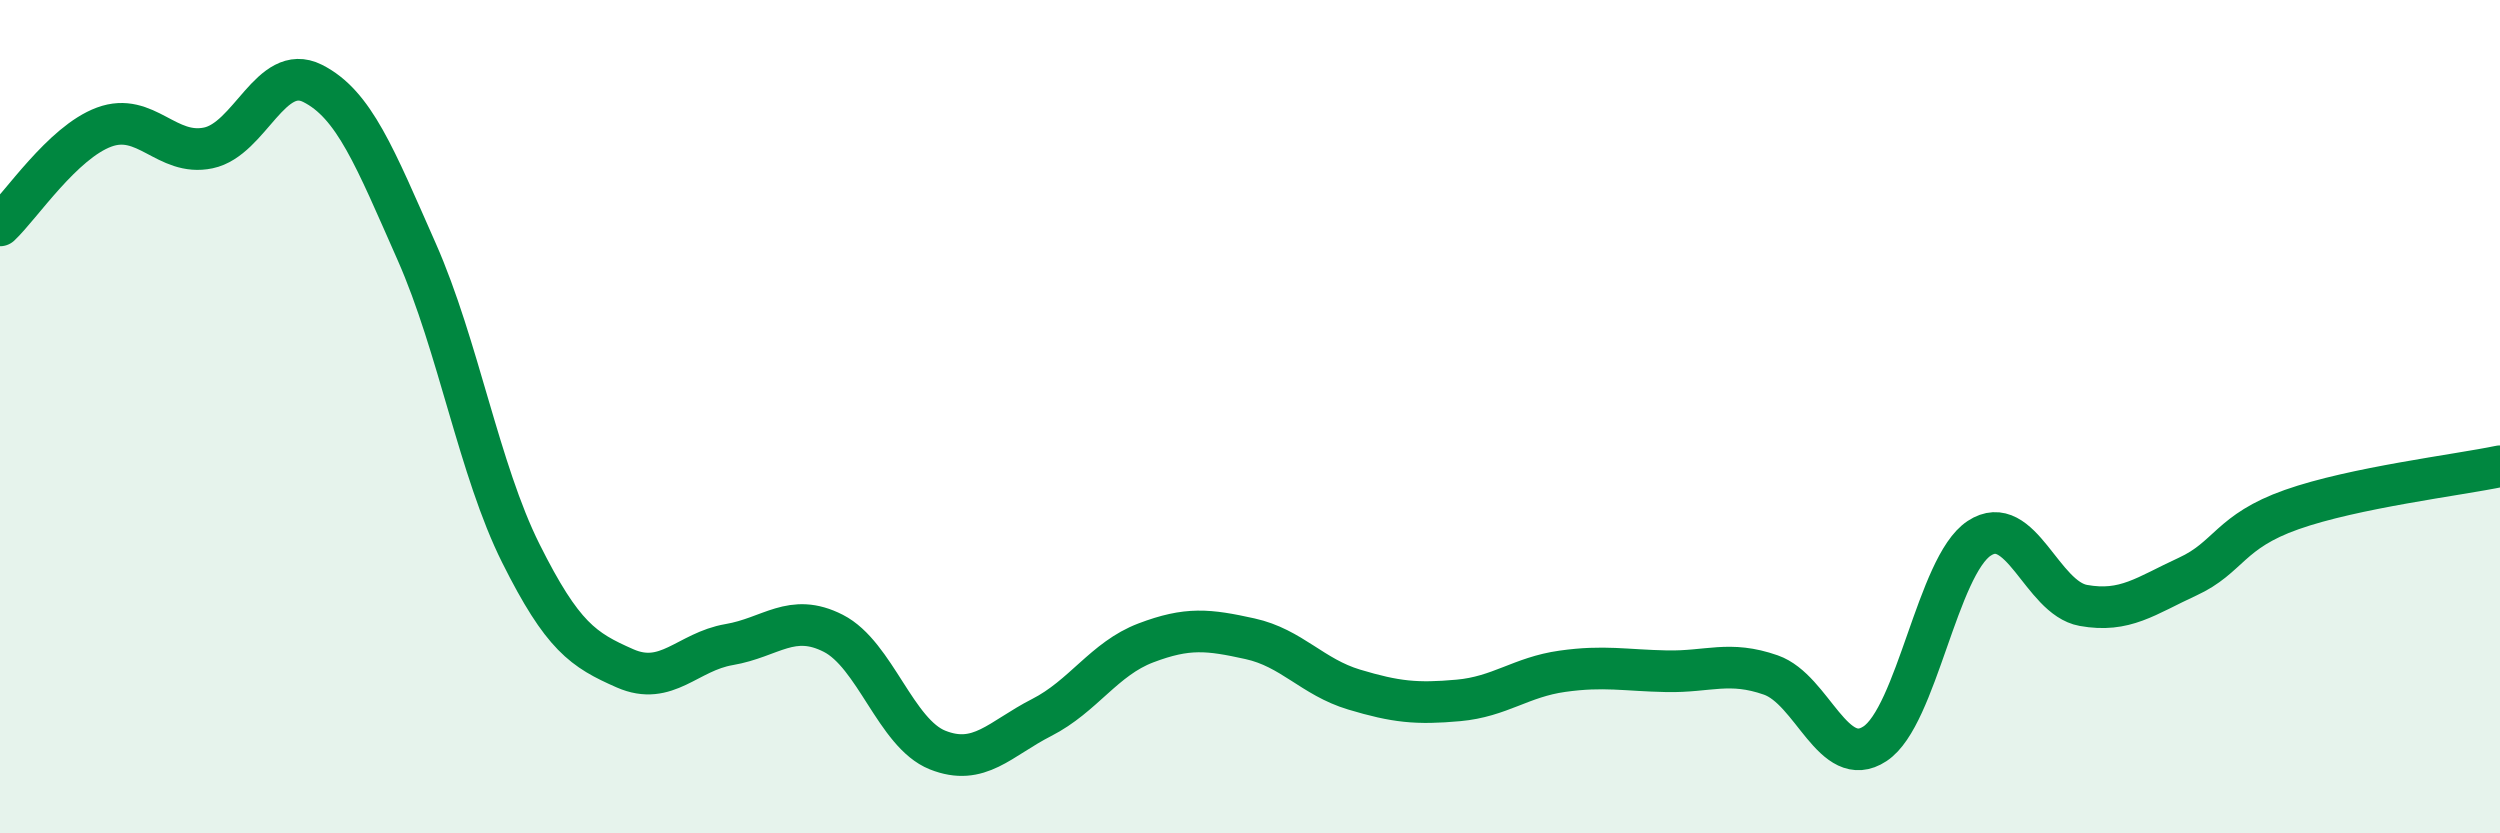
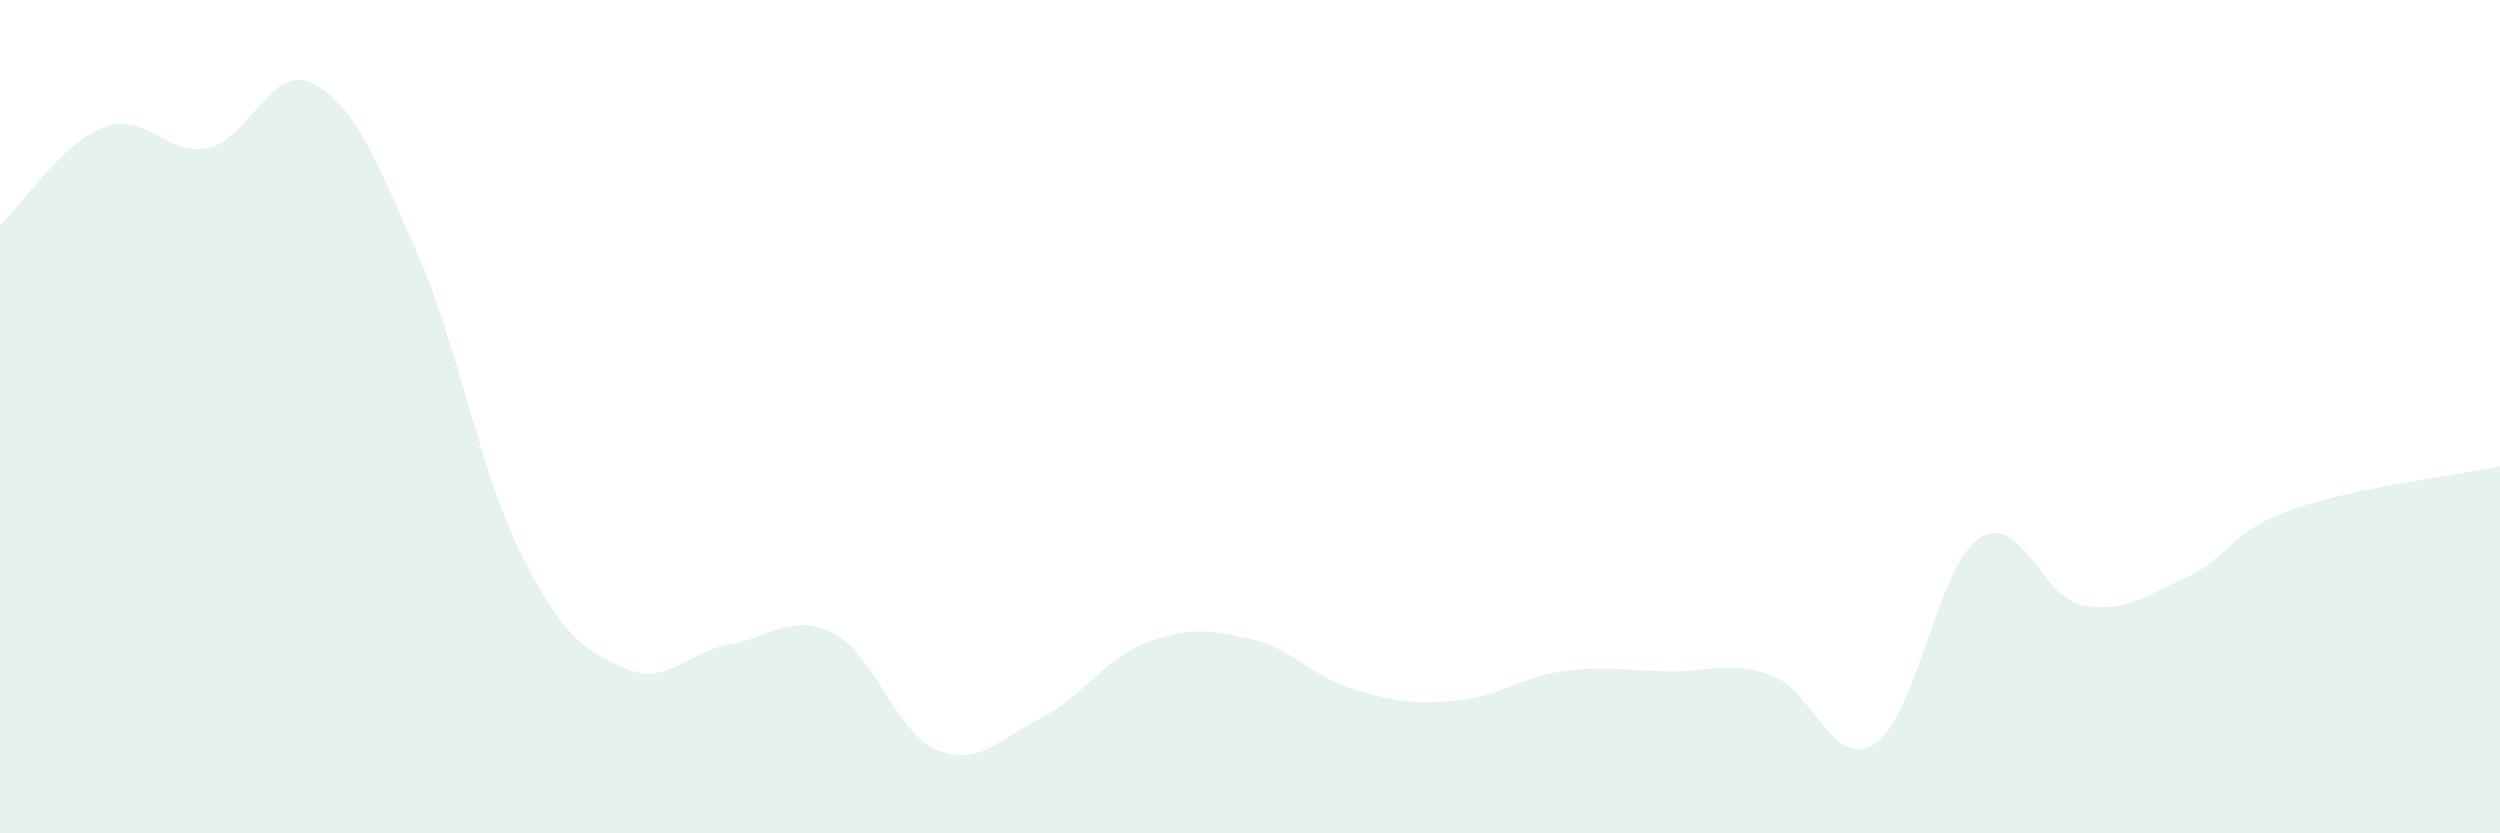
<svg xmlns="http://www.w3.org/2000/svg" width="60" height="20" viewBox="0 0 60 20">
  <path d="M 0,5.41 C 0.5,4.94 1.5,3.42 2.5,3.05 C 3.5,2.68 4,3.76 5,3.55 C 6,3.34 6.5,1.5 7.5,2 C 8.5,2.5 9,3.78 10,6.04 C 11,8.3 11.5,11.28 12.5,13.28 C 13.5,15.28 14,15.6 15,16.04 C 16,16.48 16.5,15.64 17.5,15.47 C 18.5,15.3 19,14.69 20,15.2 C 21,15.71 21.5,17.6 22.5,18 C 23.5,18.4 24,17.73 25,17.22 C 26,16.71 26.5,15.81 27.5,15.43 C 28.5,15.05 29,15.11 30,15.33 C 31,15.55 31.5,16.25 32.5,16.55 C 33.5,16.85 34,16.9 35,16.81 C 36,16.72 36.5,16.25 37.5,16.11 C 38.5,15.97 39,16.09 40,16.11 C 41,16.13 41.5,15.85 42.5,16.2 C 43.5,16.55 44,18.51 45,17.85 C 46,17.19 46.5,13.58 47.5,12.92 C 48.5,12.26 49,14.35 50,14.53 C 51,14.71 51.5,14.3 52.5,13.84 C 53.5,13.38 53.5,12.76 55,12.23 C 56.5,11.7 59,11.4 60,11.19L60 20L0 20Z" fill="#008740" opacity="0.1" stroke-linecap="round" stroke-linejoin="round" />
-   <path d="M 0,5.41 C 0.5,4.94 1.5,3.42 2.5,3.05 C 3.5,2.68 4,3.76 5,3.55 C 6,3.34 6.5,1.5 7.5,2 C 8.5,2.5 9,3.78 10,6.04 C 11,8.3 11.5,11.28 12.5,13.28 C 13.5,15.28 14,15.6 15,16.04 C 16,16.48 16.5,15.64 17.5,15.47 C 18.5,15.3 19,14.69 20,15.2 C 21,15.71 21.5,17.6 22.5,18 C 23.5,18.4 24,17.73 25,17.22 C 26,16.71 26.5,15.81 27.5,15.43 C 28.5,15.05 29,15.11 30,15.33 C 31,15.55 31.5,16.25 32.5,16.55 C 33.5,16.85 34,16.9 35,16.81 C 36,16.72 36.5,16.25 37.5,16.11 C 38.5,15.97 39,16.09 40,16.11 C 41,16.13 41.5,15.85 42.5,16.2 C 43.5,16.55 44,18.51 45,17.85 C 46,17.19 46.5,13.58 47.5,12.92 C 48.5,12.26 49,14.35 50,14.53 C 51,14.71 51.5,14.3 52.5,13.84 C 53.5,13.38 53.5,12.76 55,12.23 C 56.5,11.7 59,11.4 60,11.19" stroke="#008740" stroke-width="1" fill="none" stroke-linecap="round" stroke-linejoin="round" />
</svg>